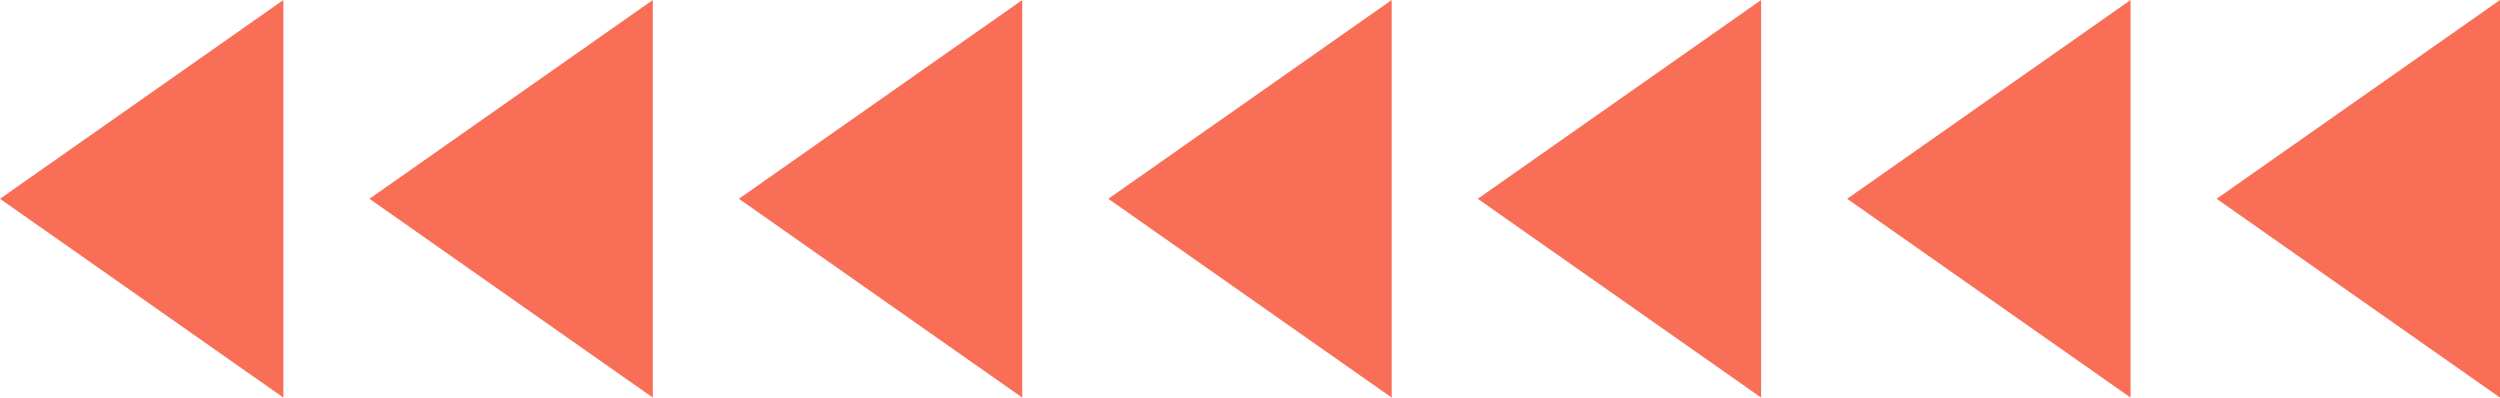
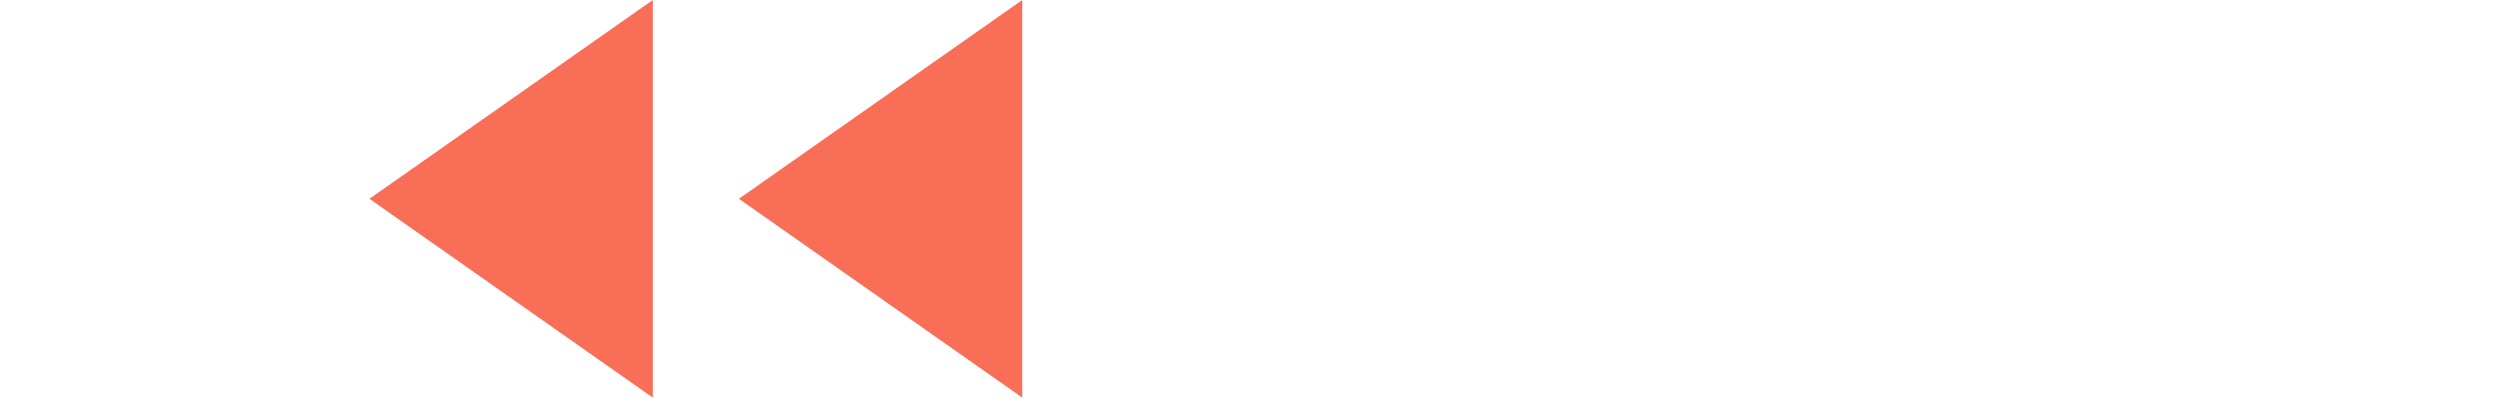
<svg xmlns="http://www.w3.org/2000/svg" viewBox="0 0 465.719 74.065" width="100%" style="vertical-align: middle; max-width: 100%; width: 100%;">
  <g>
    <g>
-       <polygon points="52.79 74.065 0 37.032 52.79 0 52.79 74.065" fill="#f96e57">
-      </polygon>
      <polygon points="121.611 74.065 68.821 37.032 121.611 0 121.611 74.065" fill="#f96e57">
     </polygon>
      <polygon points="190.433 74.065 137.643 37.032 190.433 0 190.433 74.065" fill="#f96e57">
     </polygon>
-       <polygon points="259.254 74.065 206.464 37.032 259.254 0 259.254 74.065" fill="#f96e57">
-      </polygon>
-       <polygon points="328.076 74.065 275.286 37.032 328.076 0 328.076 74.065" fill="#f96e57">
-      </polygon>
-       <polygon points="396.897 74.065 344.107 37.032 396.897 0 396.897 74.065" fill="#f96e57">
-      </polygon>
-       <polygon points="465.719 74.065 412.929 37.032 465.719 0 465.719 74.065" fill="#f96e57">
-      </polygon>
    </g>
  </g>
</svg>